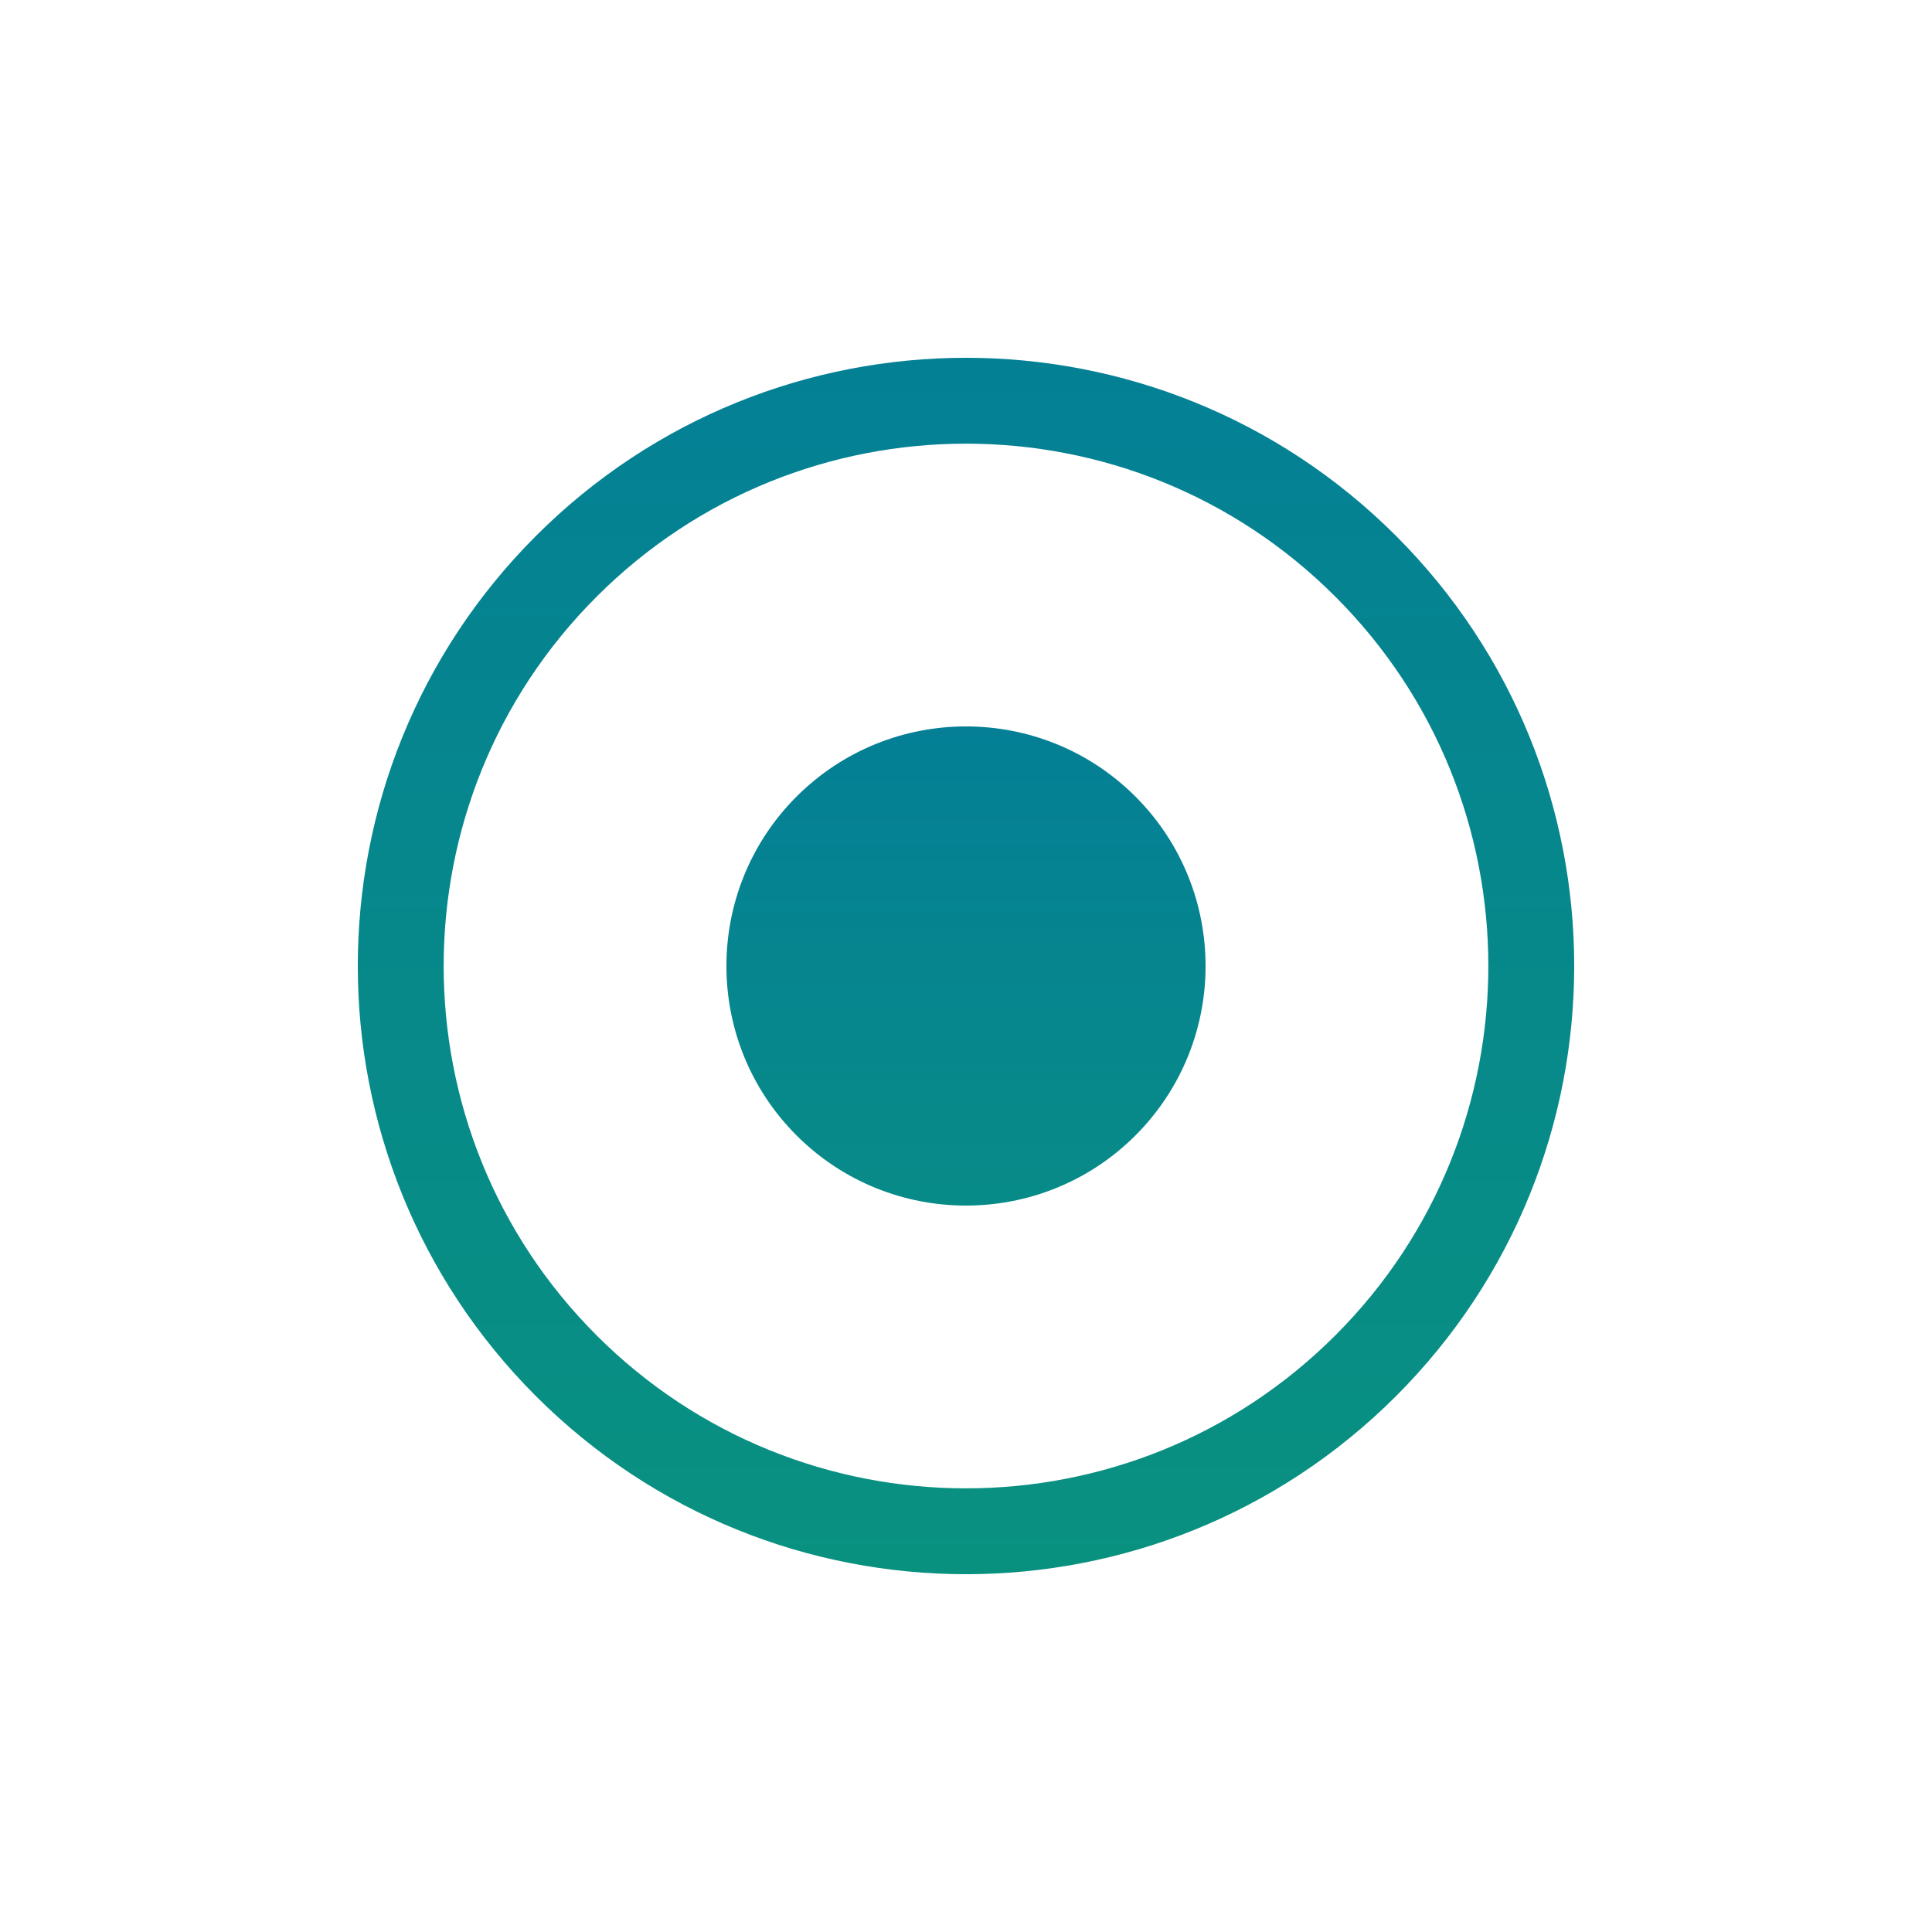
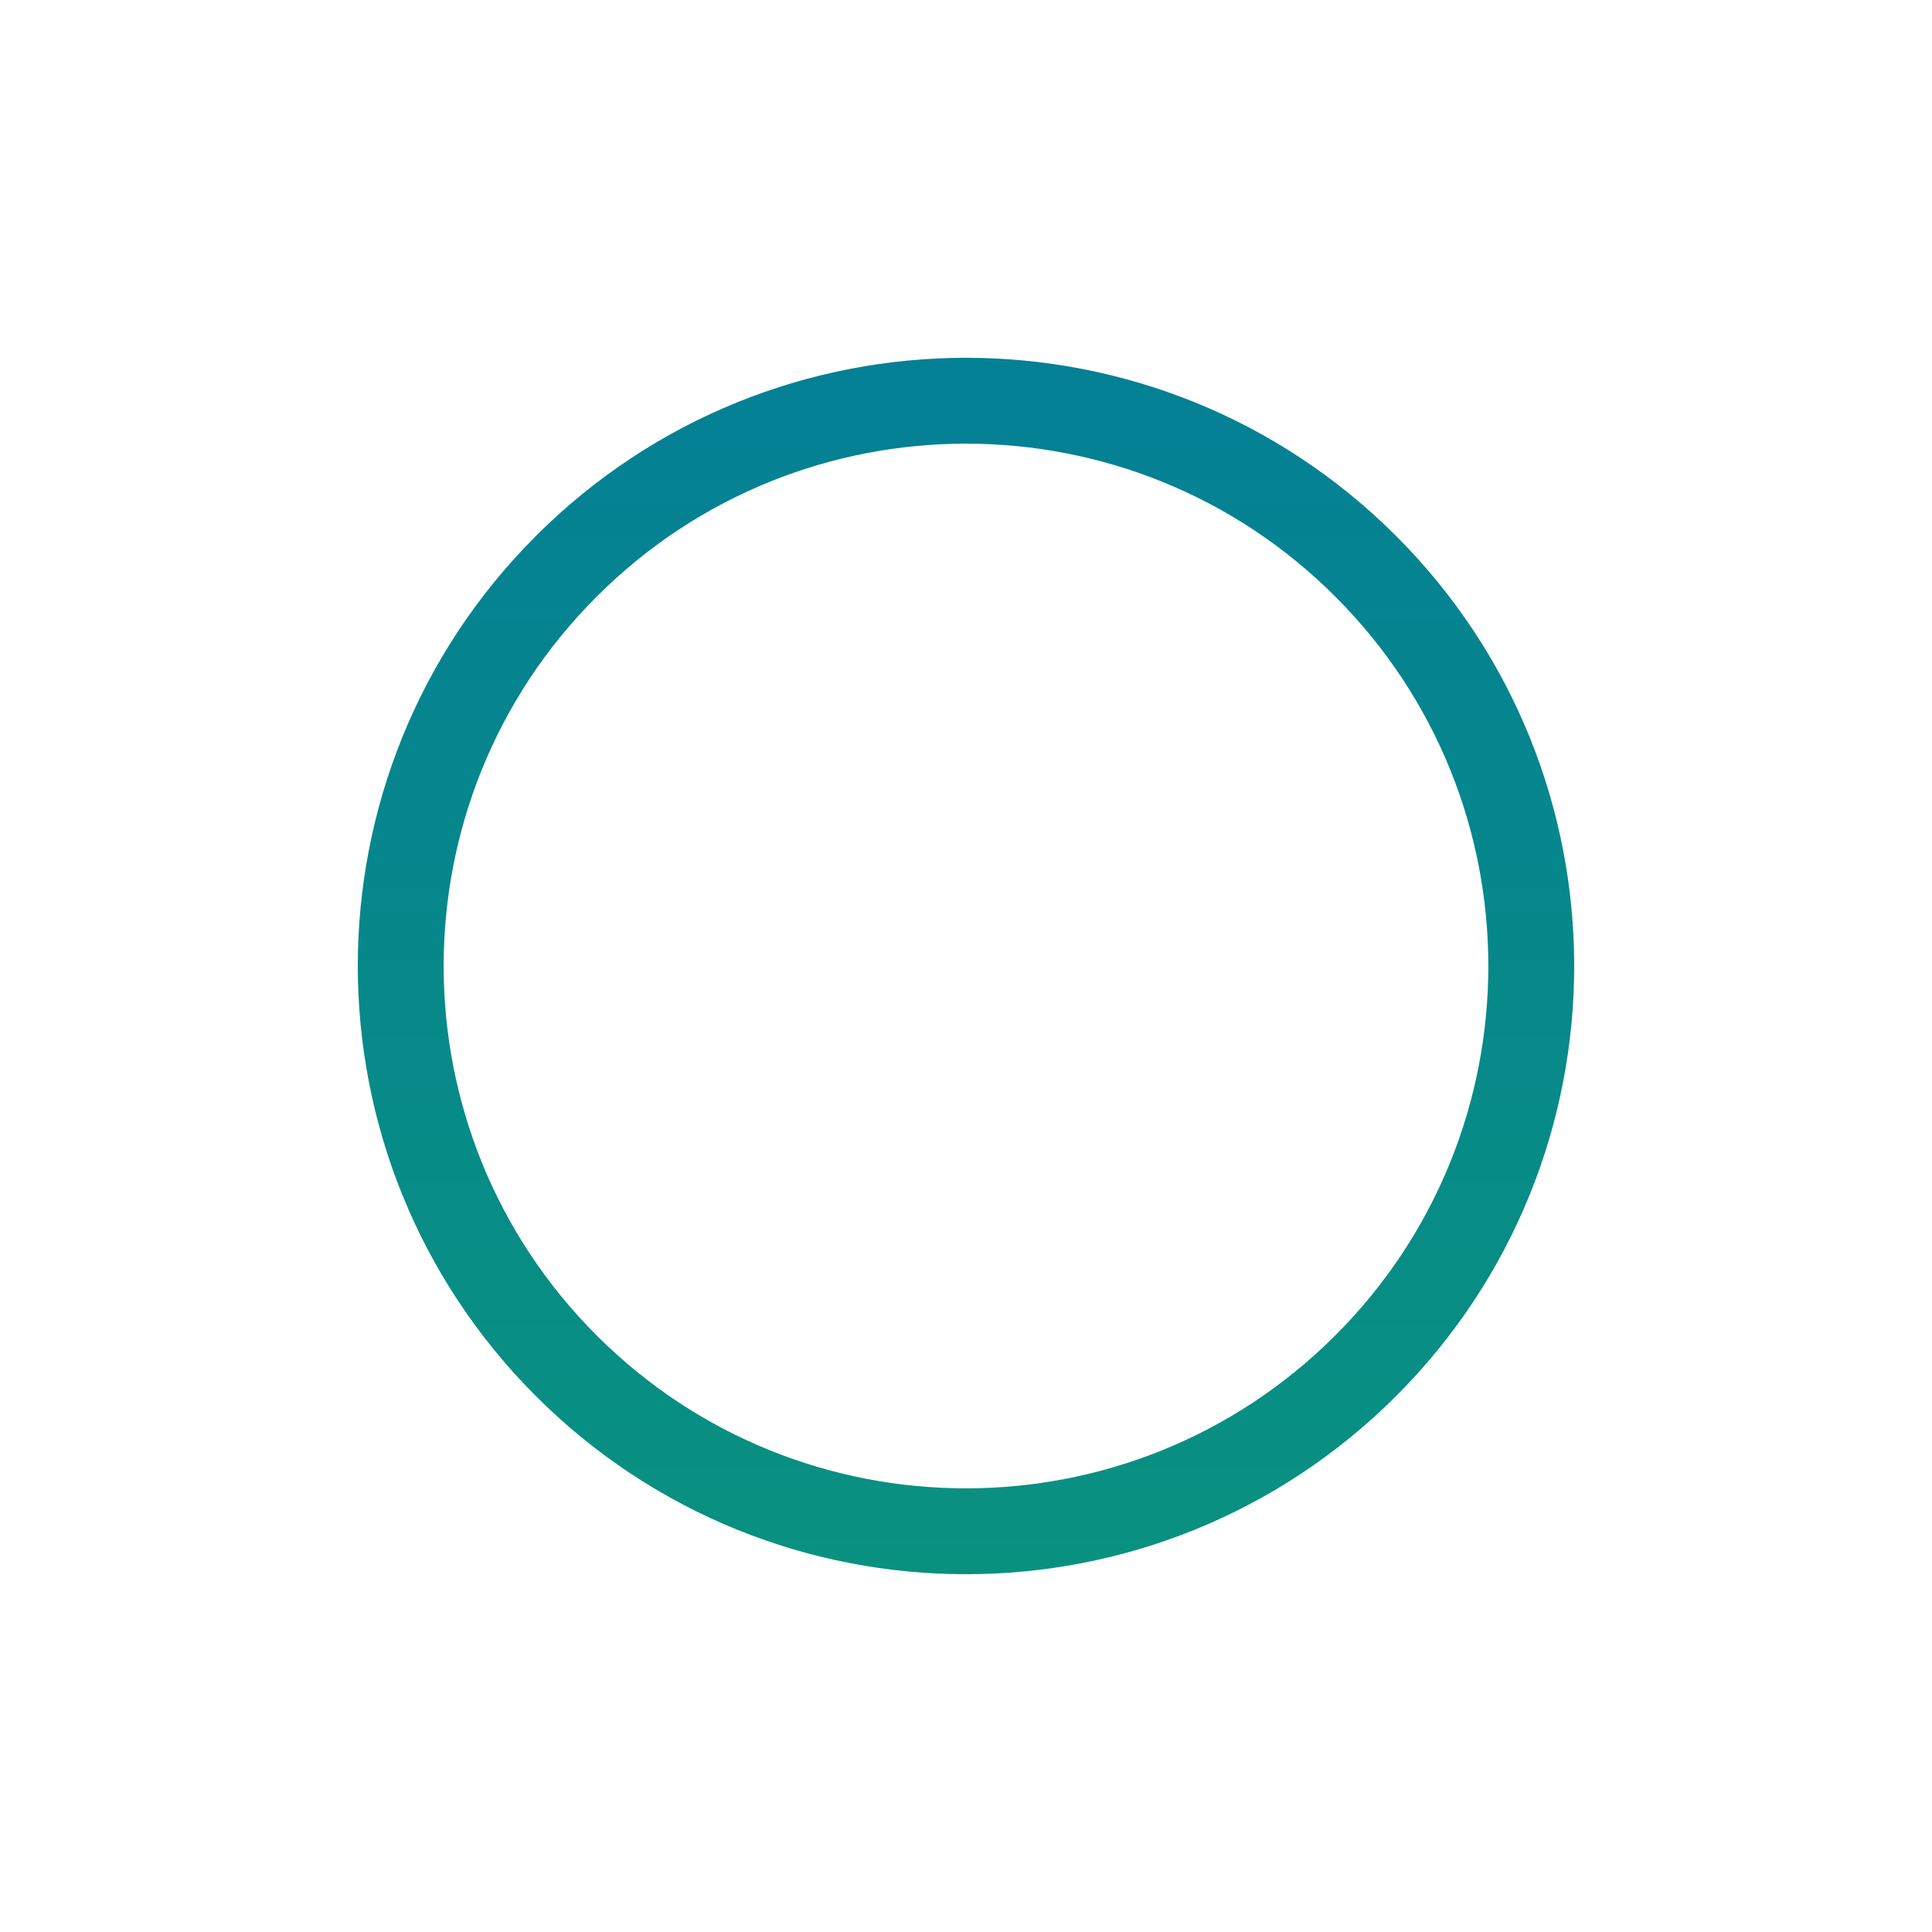
<svg xmlns="http://www.w3.org/2000/svg" width="27" height="27" viewBox="0 0 27 27" fill="none">
  <path d="M19.086 19.086C22.171 16.001 22.171 10.999 19.086 7.914C19.086 7.914 19.086 7.914 19.086 7.914C16.001 4.829 10.999 4.829 7.914 7.914C4.829 10.999 4.829 16.001 7.914 19.087C10.999 22.171 16.001 22.171 19.086 19.086Z" stroke="url(#paint0_linear)" stroke-width="1.2" />
-   <path fill-rule="evenodd" clip-rule="evenodd" d="M15.868 15.868C17.175 14.56 17.175 12.44 15.868 11.132C14.56 9.825 12.44 9.825 11.132 11.132C9.825 12.44 9.825 14.56 11.132 15.868C12.44 17.175 14.56 17.175 15.868 15.868Z" fill="url(#paint1_linear)" />
  <defs>
    <linearGradient id="paint0_linear" x1="13.5" y1="22" x2="13.5" y2="5" gradientUnits="userSpaceOnUse">
      <stop stop-color="#099180" />
      <stop offset="1" stop-color="#048095" />
    </linearGradient>
    <linearGradient id="paint1_linear" x1="13.5" y1="20.223" x2="13.5" y2="1.575" gradientUnits="userSpaceOnUse">
      <stop stop-color="#099180" />
      <stop offset="1" stop-color="#0070A9" />
    </linearGradient>
  </defs>
</svg>